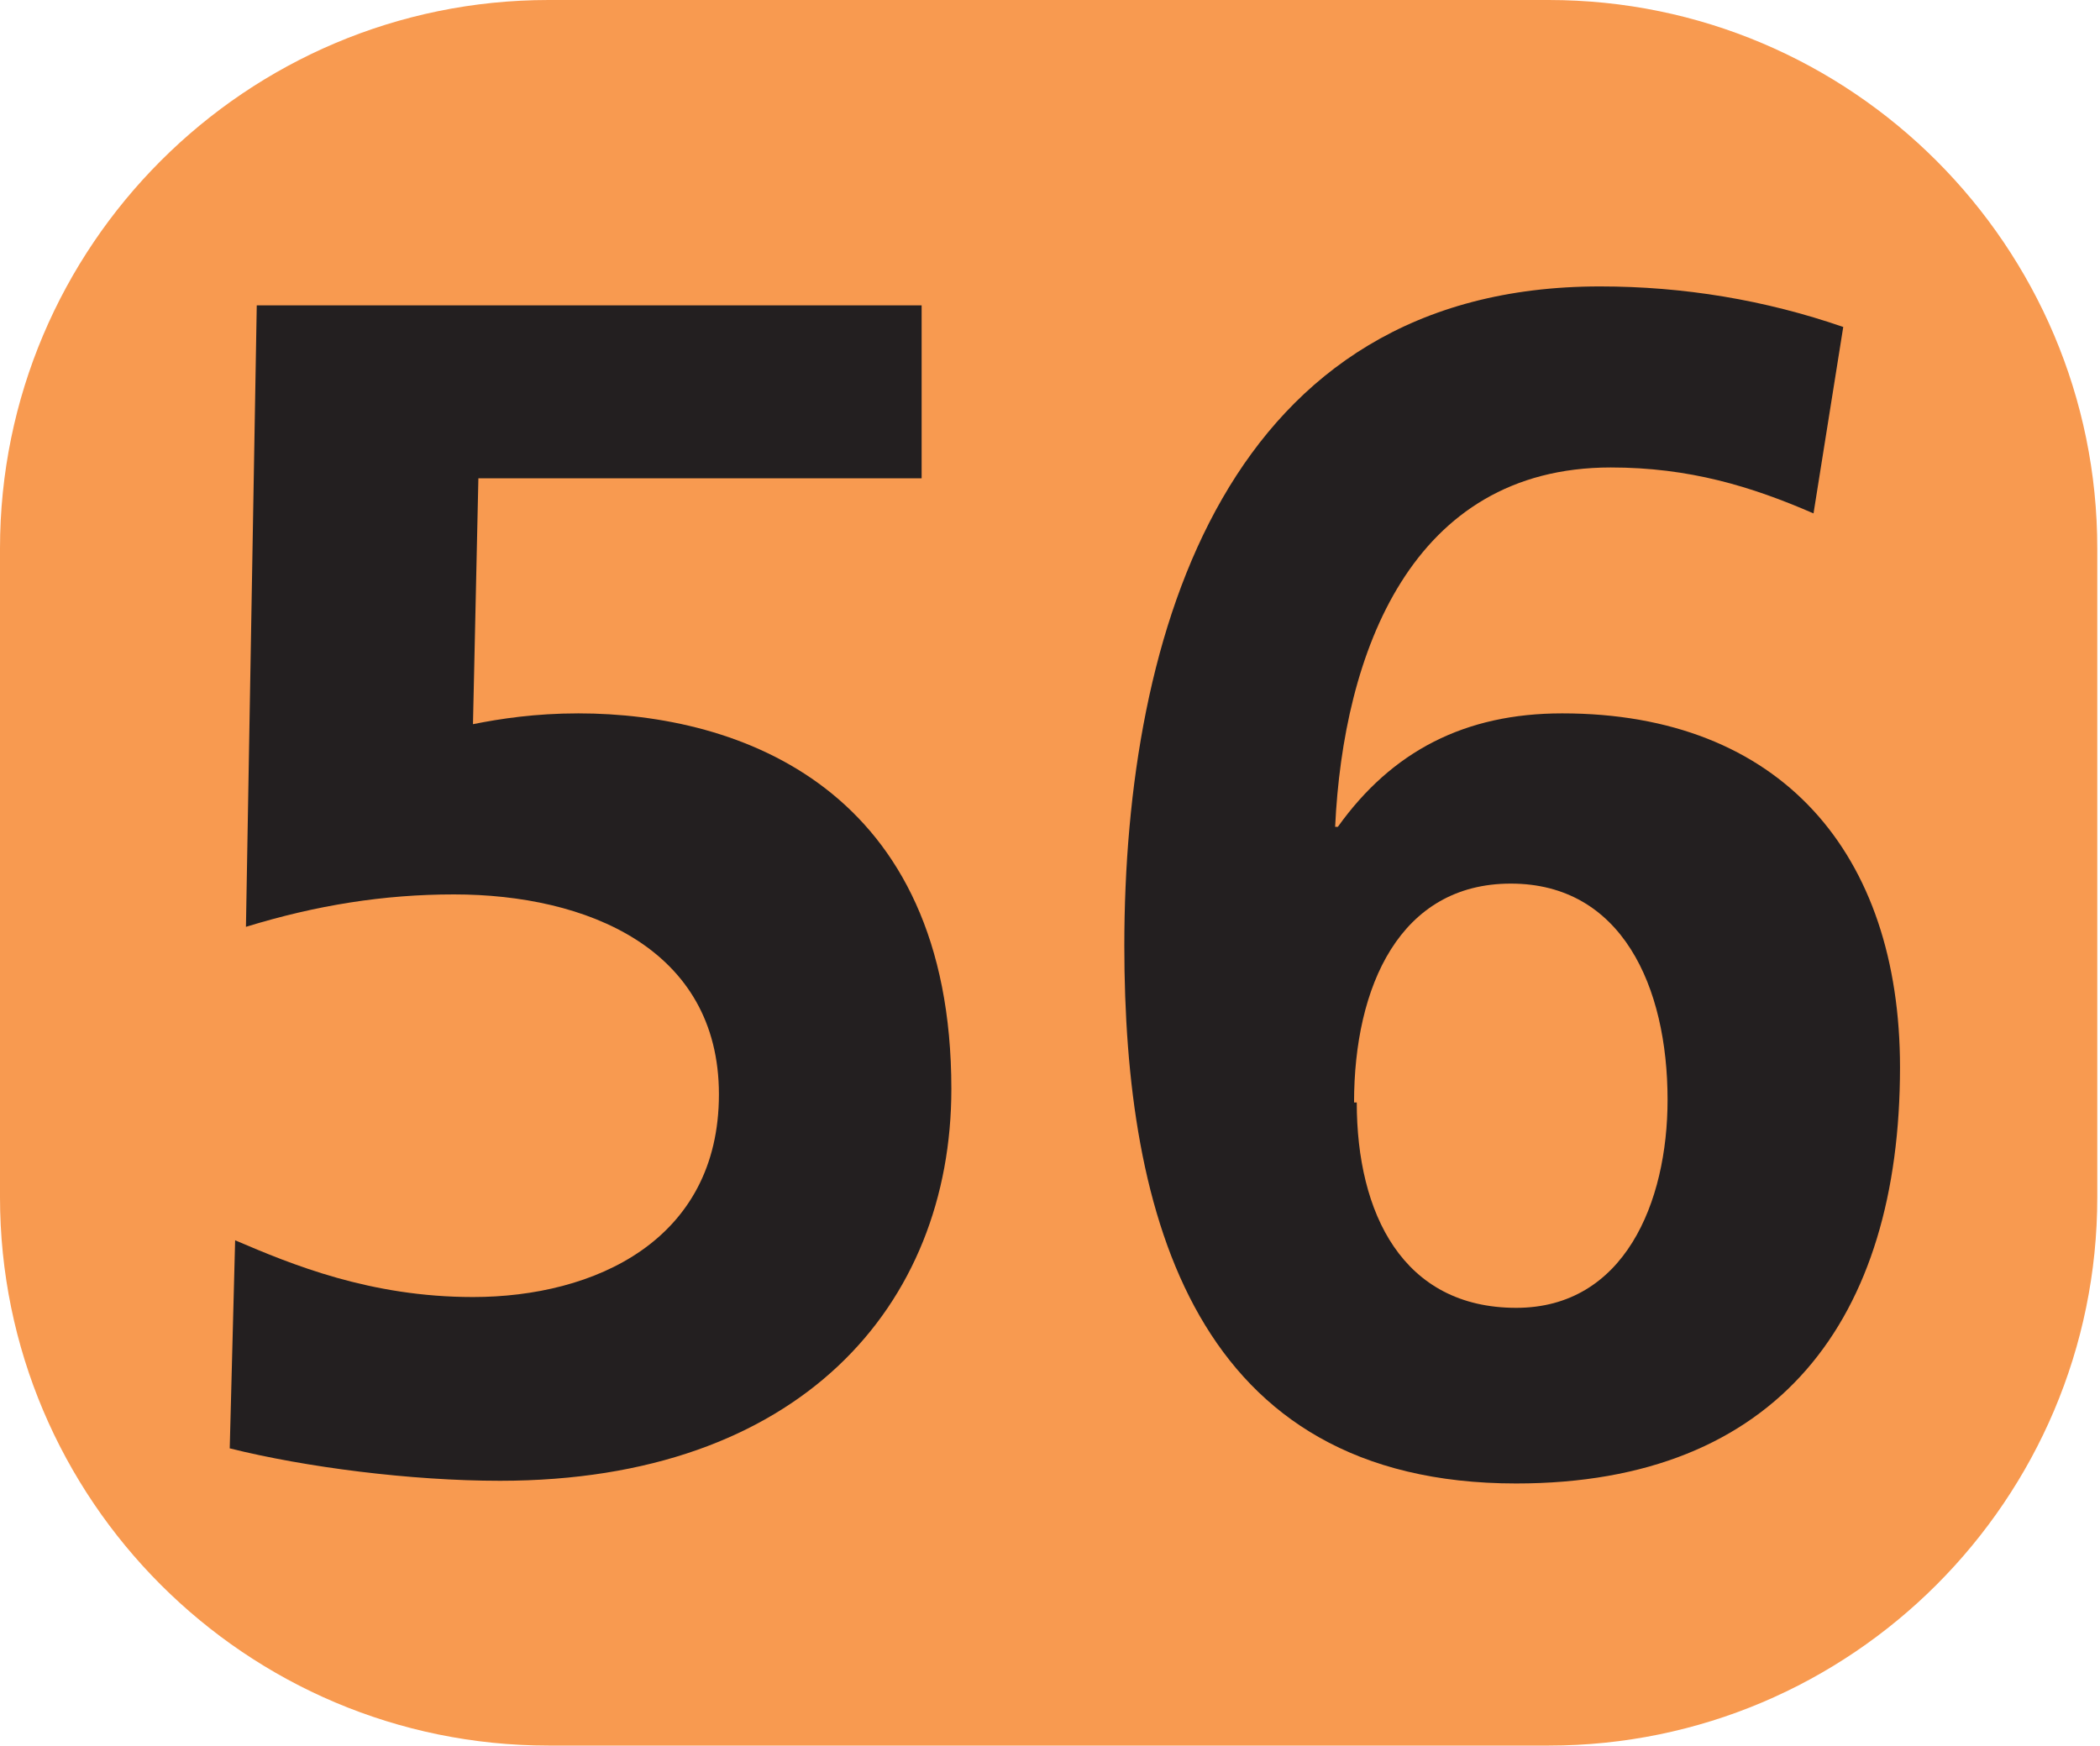
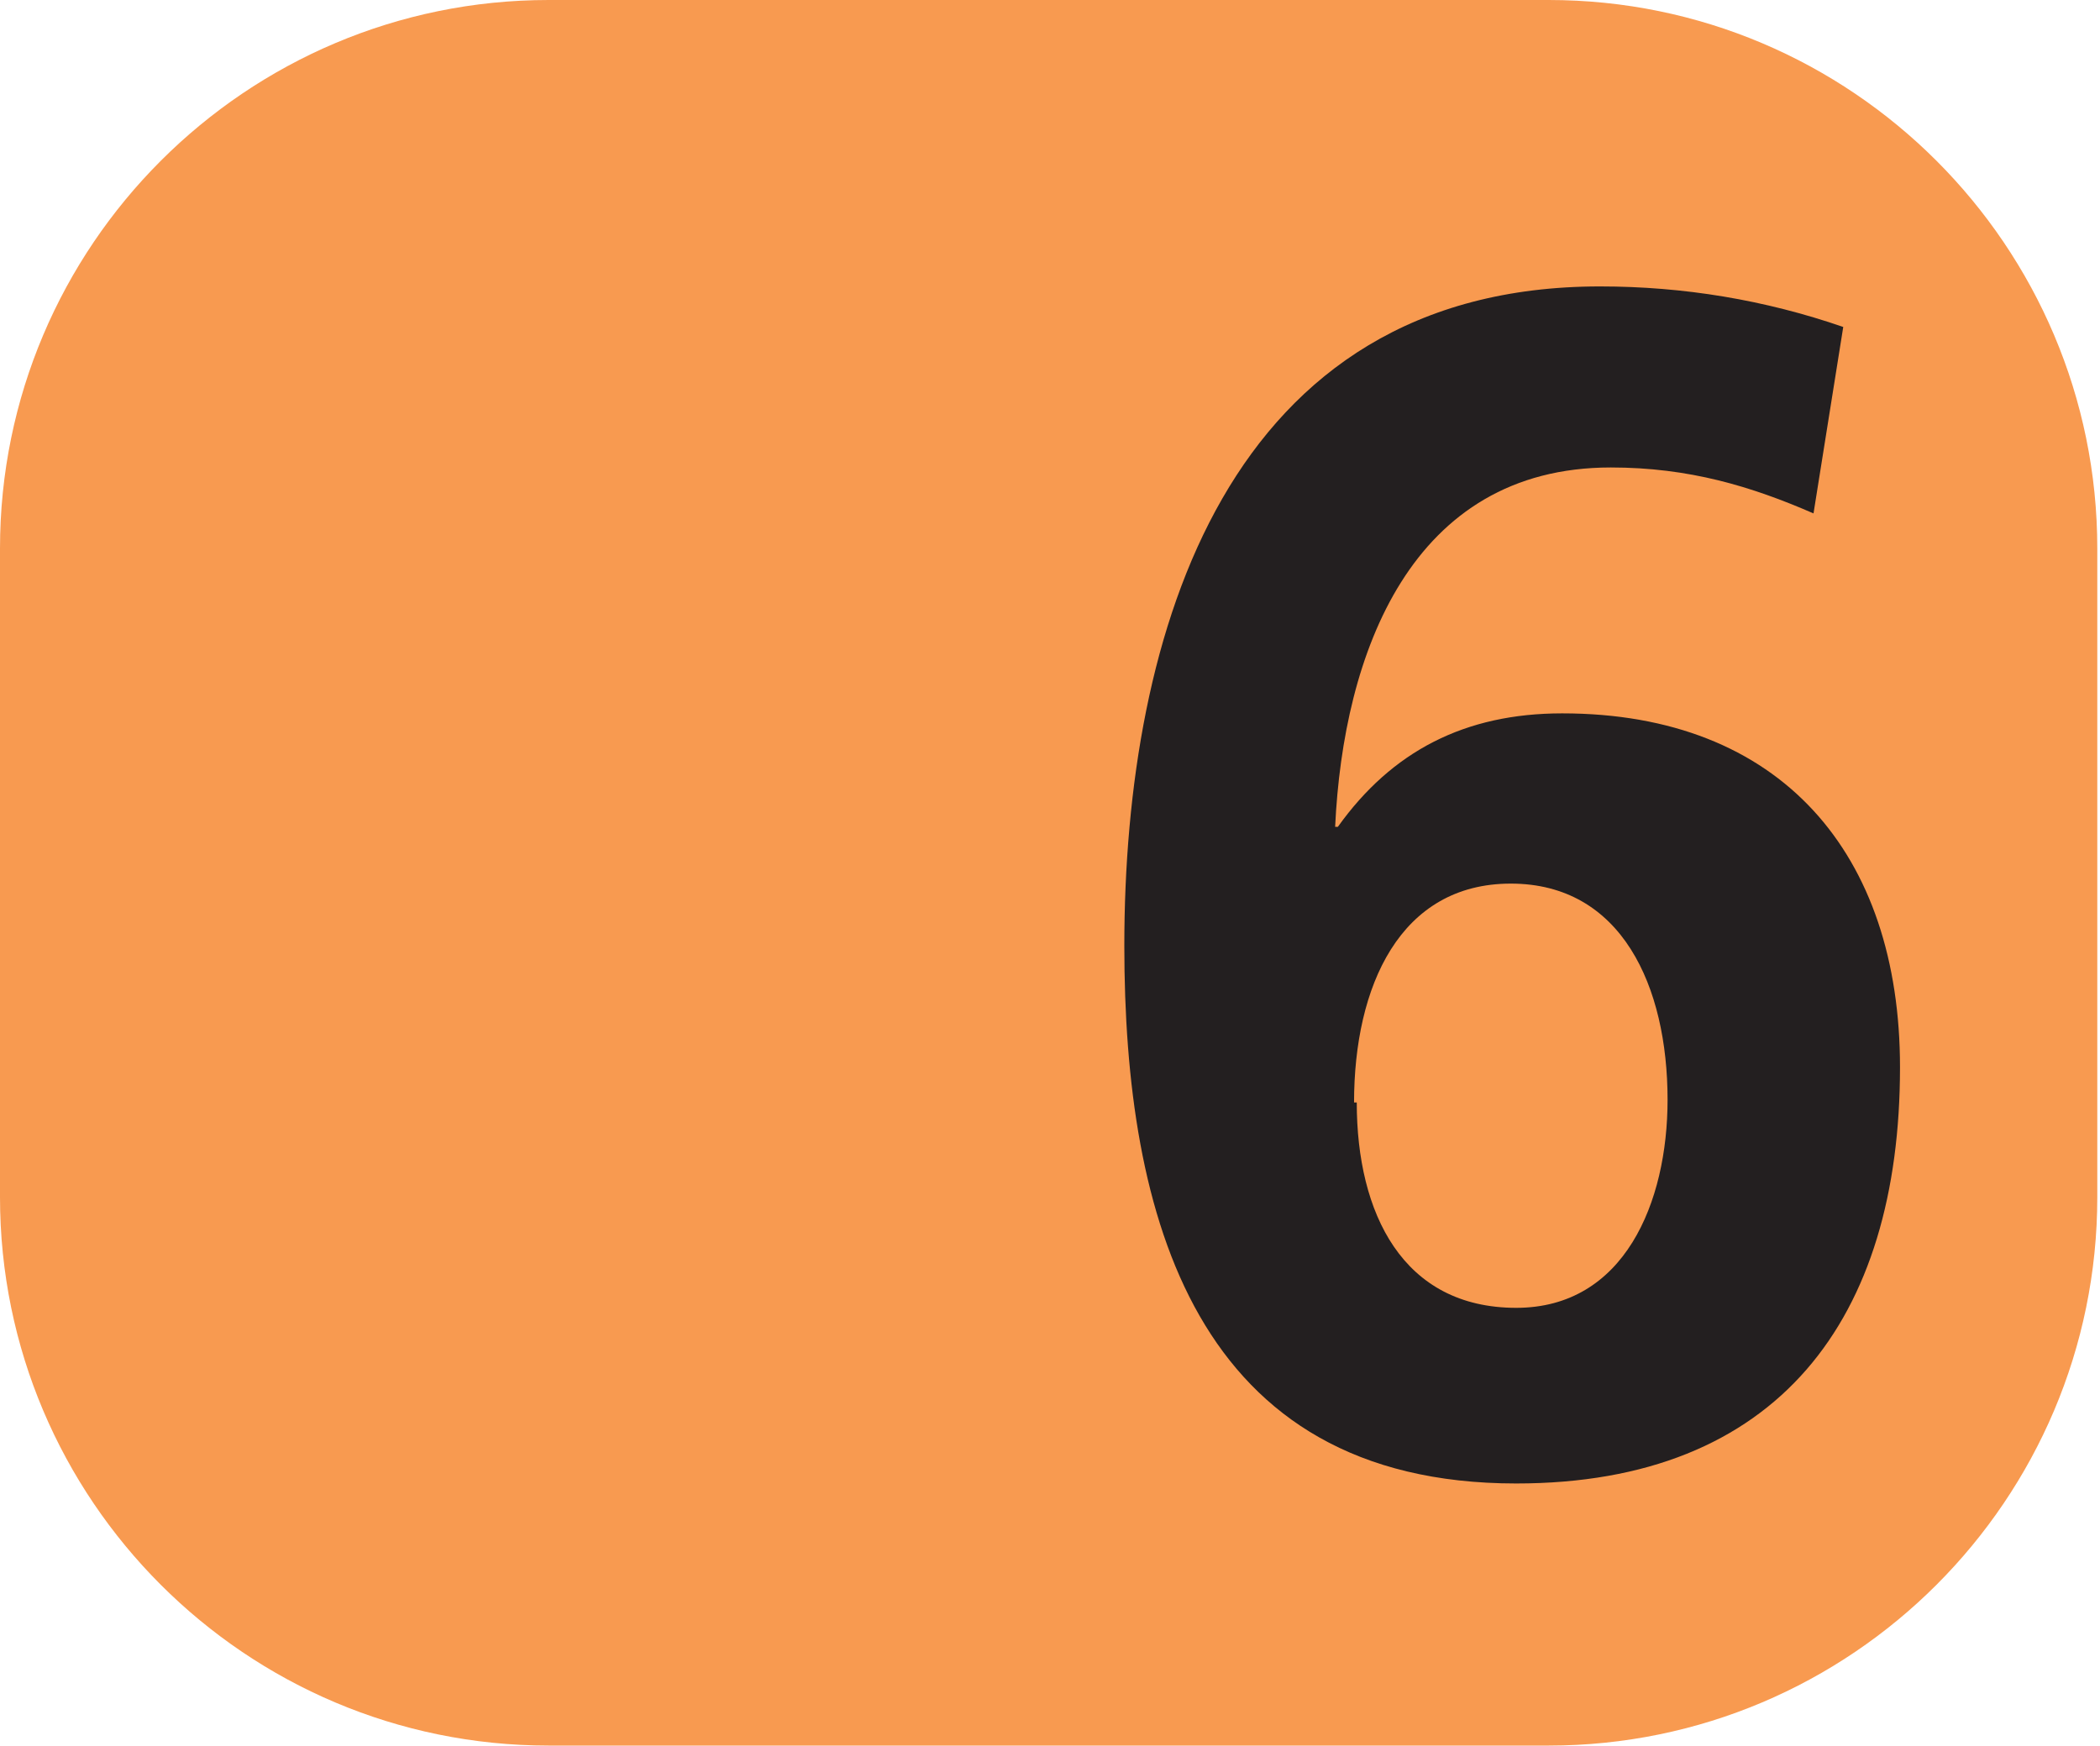
<svg xmlns="http://www.w3.org/2000/svg" id="Calque_1" data-name="Calque 1" viewBox="0 0 7.77 6.46">
  <defs>
    <style>
      .cls-1 {
        fill: #231f20;
      }

      .cls-1, .cls-2 {
        stroke-width: 0px;
      }

      .cls-2 {
        fill: #f89a50;
        fill-rule: evenodd;
      }
    </style>
  </defs>
  <path class="cls-2" d="m7.76,2.03c0-1.12-.91-2.03-2.03-2.03h-3.7C.91,0,0,.91,0,2.03v2.4c0,1.12.91,2.03,2.03,2.03h3.7c1.12,0,2.03-.91,2.03-2.03v-2.4" />
  <g>
-     <path class="cls-1" d="m3.42,1.77h-1.65l-.02.91c.1-.02.23-.04.39-.04.6,0,1.38.28,1.38,1.39,0,.8-.56,1.45-1.67,1.45-.33,0-.72-.05-1-.12l.02-.77c.21.09.5.21.88.21.45,0,.91-.21.91-.75s-.49-.74-.98-.74c-.26,0-.51.04-.77.12l.04-2.3h2.46v.64Z" />
    <path class="cls-1" d="m6.71,1.9c-.23-.1-.46-.17-.75-.17-.74,0-.99.69-1.02,1.33h.01c.2-.28.47-.42.83-.42.81,0,1.25.52,1.25,1.31,0,.93-.45,1.54-1.42,1.54-1.19,0-1.45-.99-1.45-1.99,0-1.16.38-2.44,1.76-2.44.31,0,.61.05.9.15l-.11.69Zm-1.69,2.18c0,.41.17.76.59.76.4,0,.56-.39.56-.77,0-.42-.17-.8-.58-.8s-.58.38-.58.81Z" />
  </g>
</svg>